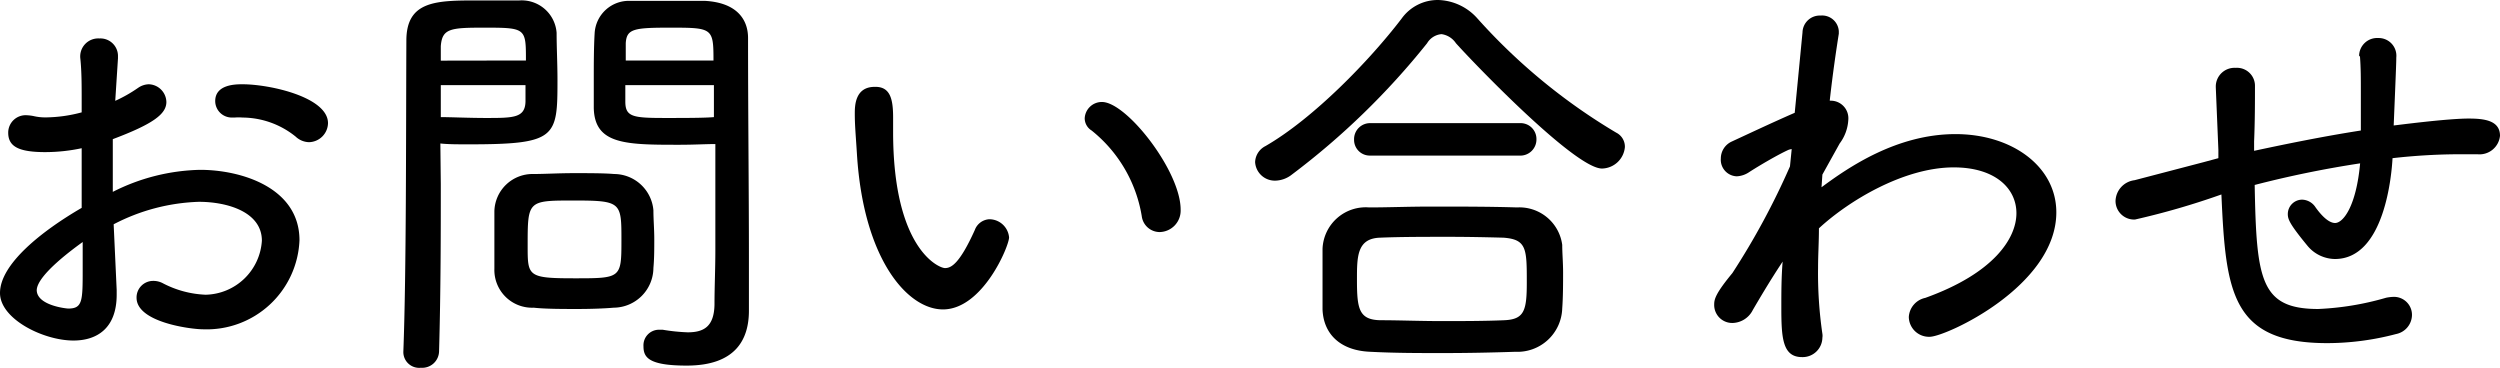
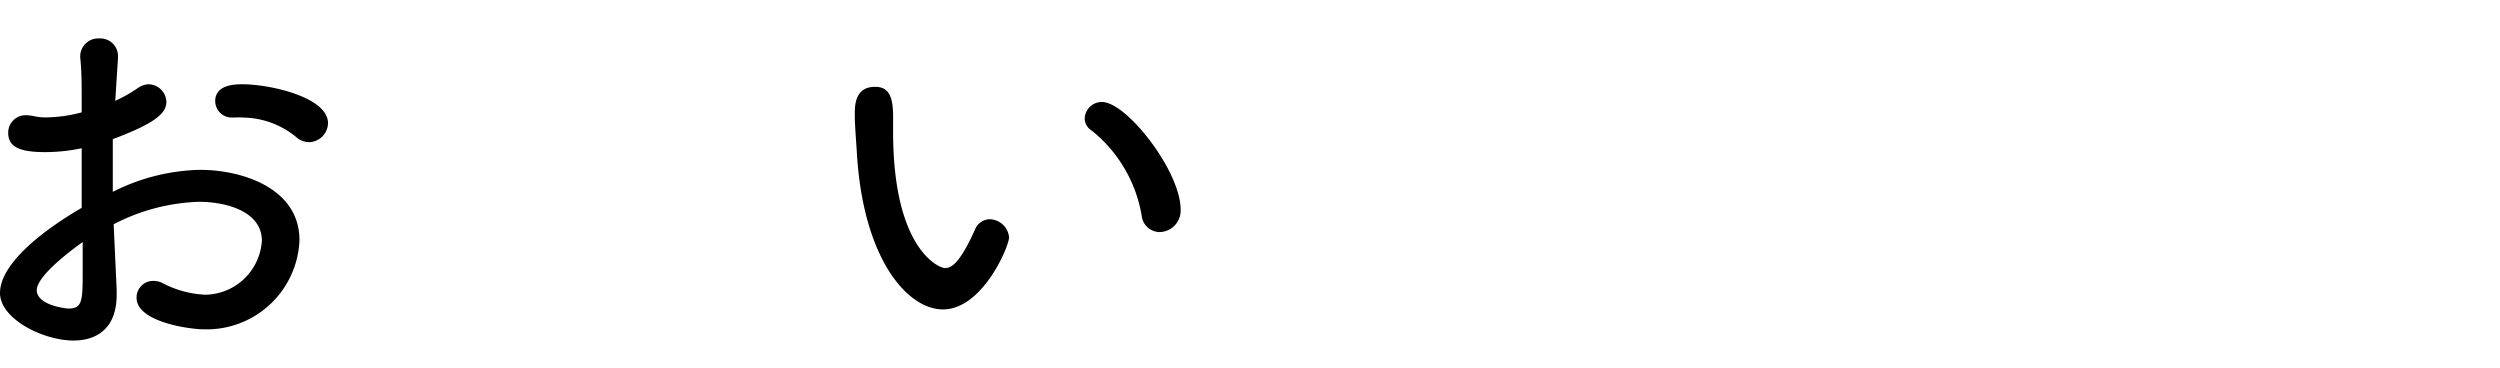
<svg xmlns="http://www.w3.org/2000/svg" viewBox="0 0 173.55 25.53">
  <g id="レイヤー_2" data-name="レイヤー 2">
    <g id="問い合わせ_縦_" data-name="問い合わせ（縦）">
      <path d="M8.1,20.13v.33c0,2.34-1.38,3.18-3,3.18C3,23.64,0,22.14,0,20.34c0-2,2.88-4.29,5.67-5.91,0-1.38,0-2.82,0-4.14a12.21,12.21,0,0,1-2.52.27c-1.86,0-2.58-.39-2.58-1.35A1.21,1.21,0,0,1,1.86,8a3,3,0,0,1,.48.06,3.61,3.61,0,0,0,.84.09A9.91,9.91,0,0,0,5.67,7.8V7c0-1.11,0-2-.09-2.91A1.25,1.25,0,0,1,6.9,2.67,1.22,1.22,0,0,1,8.19,3.93v.12L8,7A9.94,9.94,0,0,0,9.6,6.09a1.37,1.37,0,0,1,.72-.24,1.26,1.26,0,0,1,1.23,1.23c0,.84-.93,1.53-3.72,2.58,0,.54,0,1.11,0,1.74s0,1.26,0,1.92a14,14,0,0,1,6.06-1.53c2.85,0,6.9,1.23,6.9,4.89a6.45,6.45,0,0,1-6.69,6.18c-.84,0-4.62-.48-4.62-2.19a1.15,1.15,0,0,1,1.14-1.17,1.4,1.4,0,0,1,.66.15,7,7,0,0,0,3,.81,4,4,0,0,0,3.9-3.75c0-2-2.4-2.7-4.38-2.7a13.69,13.69,0,0,0-5.91,1.56Zm-5.55,0c0,1.08,2.07,1.29,2.19,1.29,1,0,1-.54,1-2.73,0-.6,0-1.23,0-1.89C5.25,17.16,2.55,19.08,2.55,20.16ZM21.45,9.87a1.4,1.4,0,0,1-.93-.39,5.93,5.93,0,0,0-3.69-1.32,3.26,3.26,0,0,0-.54,0h-.18a1.15,1.15,0,0,1-1.17-1.14c0-1.17,1.44-1.17,1.89-1.17,1.92,0,5.94.9,5.94,2.7A1.35,1.35,0,0,1,21.45,9.87Z" />
-       <path d="M30.6,12.78c0,3.27,0,7.35-.12,11.61a1.17,1.17,0,0,1-1.26,1.14A1.1,1.1,0,0,1,28,24.48v-.06c.21-5.52.18-15.09.21-21.6,0-2.79,2.1-2.79,5-2.79,1.11,0,2.28,0,2.85,0a2.43,2.43,0,0,1,2.58,2.25c0,1,.06,2.16.06,3.27,0,4-.06,4.47-6.18,4.47-.72,0-1.41,0-1.95-.06ZM36.51,4.2c0-2.25,0-2.28-2.91-2.28-2.34,0-2.91.06-3,1.29,0,.3,0,.63,0,1ZM30.6,5.91V8.13c.66,0,2,.06,3.12.06,1.92,0,2.73,0,2.76-1.14,0-.33,0-.72,0-1.14Zm12,15.45c-.69.06-1.62.09-2.55.09s-2.19,0-3-.09a2.62,2.62,0,0,1-2.73-2.7c0-.63,0-1.32,0-2s0-1.41,0-2a2.65,2.65,0,0,1,2.7-2.58c.75,0,1.8-.06,2.82-.06s2.1,0,2.79.06a2.75,2.75,0,0,1,2.73,2.52c0,.63.06,1.32.06,2s0,1.35-.06,2A2.78,2.78,0,0,1,42.6,21.36Zm-2.76-7.44c-3.21,0-3.21,0-3.21,3.15,0,2.1,0,2.25,3.24,2.25s3.27,0,3.27-2.64S43.14,13.92,39.84,13.92Zm7.38-3.87c-3.75,0-5.94,0-6-2.55,0-.57,0-1.23,0-1.92,0-1.08,0-2.25.06-3.27A2.38,2.38,0,0,1,43.74.06c.57,0,1.8,0,3,0,.87,0,1.68,0,2.19,0,2.22.12,3,1.29,3,2.58,0,5.16.06,10.71.06,15.18,0,1.41,0,2.7,0,3.75,0,2-.93,3.81-4.32,3.81-2.7,0-3-.6-3-1.35a1.08,1.08,0,0,1,1.05-1.14H46a13.19,13.19,0,0,0,1.74.18c1.11,0,1.83-.39,1.86-1.92,0-1.2.06-2.49.06-3.81,0-2,0-4.11,0-6.06V10C49,10,48.12,10.05,47.22,10.05ZM49.53,4.2c0-2.25-.06-2.28-3-2.28C44,1.92,43.5,2,43.44,3c0,.36,0,.78,0,1.2ZM43.41,5.91c0,.42,0,.81,0,1.14,0,1.08.54,1.14,2.82,1.14,1.23,0,2.67,0,3.33-.06,0-.75,0-1.5,0-2.22Z" />
      <path d="M59.49,10.71c-.09-1.44-.15-2-.15-2.82,0-.51,0-1.86,1.38-1.86C61.8,6,62,6.87,62,8.16c0,.36,0,.63,0,1,0,8.13,3.18,9.45,3.6,9.45s1-.27,2.07-2.64a1.14,1.14,0,0,1,1-.75,1.38,1.38,0,0,1,1.38,1.26c0,.6-1.83,5-4.59,5C63,21.48,59.94,18,59.49,10.71ZM79.26,15a9.6,9.6,0,0,0-3.48-5.94,1,1,0,0,1-.48-.84,1.19,1.19,0,0,1,1.2-1.14c1.71,0,5.46,4.8,5.46,7.47a1.49,1.49,0,0,1-1.47,1.56A1.26,1.26,0,0,1,79.26,15Z" />
-       <path d="M111.21,11.7c-1.86,0-8.82-7.23-10.14-8.7a1.44,1.44,0,0,0-1-.63,1.29,1.29,0,0,0-1,.63,52,52,0,0,1-9.39,9.12,1.92,1.92,0,0,1-1.14.42,1.37,1.37,0,0,1-1.41-1.29,1.3,1.3,0,0,1,.72-1.11c3.33-1.92,7.23-5.94,9.45-8.85A3.09,3.09,0,0,1,99.84,0a3.78,3.78,0,0,1,2.73,1.29,41,41,0,0,0,9.63,7.92,1.09,1.09,0,0,1,.6,1A1.63,1.63,0,0,1,111.21,11.7Zm-6,12.72c-1.77.06-3.45.09-5.1.09s-3.27,0-5-.09c-2.13-.09-3.24-1.29-3.3-2.94,0-.54,0-1.17,0-1.8,0-.84,0-1.71,0-2.4a3,3,0,0,1,3.24-2.88c1.26,0,2.76-.06,4.35-.06,1.92,0,4,0,5.91.06A3,3,0,0,1,108.45,17c0,.57.06,1.23.06,1.92s0,1.68-.06,2.49A3.11,3.11,0,0,1,105.18,24.42ZM95.13,10.8A1.09,1.09,0,0,1,94,9.69a1.11,1.11,0,0,1,1.17-1.14h10.32a1.1,1.1,0,0,1,1.17,1.11,1.12,1.12,0,0,1-1.2,1.14Zm5.43,5.64c-1.65,0-3.33,0-4.77.06-1.59.06-1.59,1.32-1.59,2.91,0,2,.12,2.79,1.62,2.82,1.29,0,2.76.06,4.23.06s3,0,4.38-.06,1.56-.66,1.56-2.61c0-2.34,0-3-1.62-3.12C103.26,16.47,101.91,16.44,100.56,16.44Z" />
-       <path d="M126.45,13c1.86-1.38,5.22-3.69,9.3-3.69,3.93,0,7,2.25,7,5.43,0,5.13-7.68,8.64-8.79,8.64A1.4,1.4,0,0,1,132.51,22a1.44,1.44,0,0,1,1.14-1.32c4.77-1.71,6.33-4.14,6.33-5.88s-1.5-3.18-4.35-3.18c-3.48,0-7.32,2.34-9.36,4.23,0,.93-.06,1.86-.06,2.76a29,29,0,0,0,.3,4.56.83.83,0,0,1,0,.27,1.37,1.37,0,0,1-1.41,1.35c-1.38,0-1.44-1.38-1.44-3.51,0-.93,0-2,.09-3.12-.21.33-.81,1.2-2.07,3.36a1.62,1.62,0,0,1-1.38.9A1.25,1.25,0,0,1,119,21.12c0-.36.12-.78,1.26-2.16a51.15,51.15,0,0,0,4-7.41l.12-1.2a.93.93,0,0,0-.24.06c-.78.36-2,1.08-2.7,1.53a1.68,1.68,0,0,1-.87.3A1.15,1.15,0,0,1,119.46,11a1.29,1.29,0,0,1,.75-1.17c1.17-.54,2.82-1.32,4.38-2l.54-5.58a1.2,1.2,0,0,1,1.26-1.17,1.16,1.16,0,0,1,1.26,1.08v.18c-.18,1.14-.42,2.76-.63,4.65h.06a1.22,1.22,0,0,1,1.23,1.32,3,3,0,0,1-.6,1.65l-1.2,2.16Z" />
-       <path d="M163.77,3.87a1.25,1.25,0,0,1,1.32-1.23A1.23,1.23,0,0,1,166.35,4c0,.24,0,.39-.18,4.71.06,0,3.66-.48,5.19-.48,1.08,0,2.19.12,2.19,1.2A1.43,1.43,0,0,1,172,10.71h-.15c-.51,0-1,0-1.47,0a42.31,42.31,0,0,0-4.29.27c-.06,1.11-.54,7-4,7a2.51,2.51,0,0,1-1.89-.9c-1.26-1.53-1.38-1.86-1.38-2.22a1,1,0,0,1,1-1,1.15,1.15,0,0,1,.93.54c.54.75,1,1.08,1.35,1.08.57,0,1.47-1.17,1.74-4.14a72.75,72.75,0,0,0-7.32,1.5c.12,6.57.39,8.61,4.41,8.61a19.82,19.82,0,0,0,4.71-.78,3,3,0,0,1,.48-.06,1.25,1.25,0,0,1,1.32,1.26,1.37,1.37,0,0,1-1.11,1.32,18.78,18.78,0,0,1-4.77.63c-6.66,0-7.05-3.54-7.35-10.32a52.59,52.59,0,0,1-6,1.74,1.29,1.29,0,0,1-1.35-1.29,1.5,1.5,0,0,1,1.32-1.44L153,11.25l1-.27,0-.57-.18-4.35V6a1.3,1.3,0,0,1,1.38-1.29A1.25,1.25,0,0,1,156.54,6c0,1,0,2.4-.06,3.81,0,.21,0,.42,0,.66,2.1-.45,4.77-1,7.41-1.41,0-1,0-1.89,0-2.73s0-1.62-.06-2.4Z" />
    </g>
  </g>
</svg>